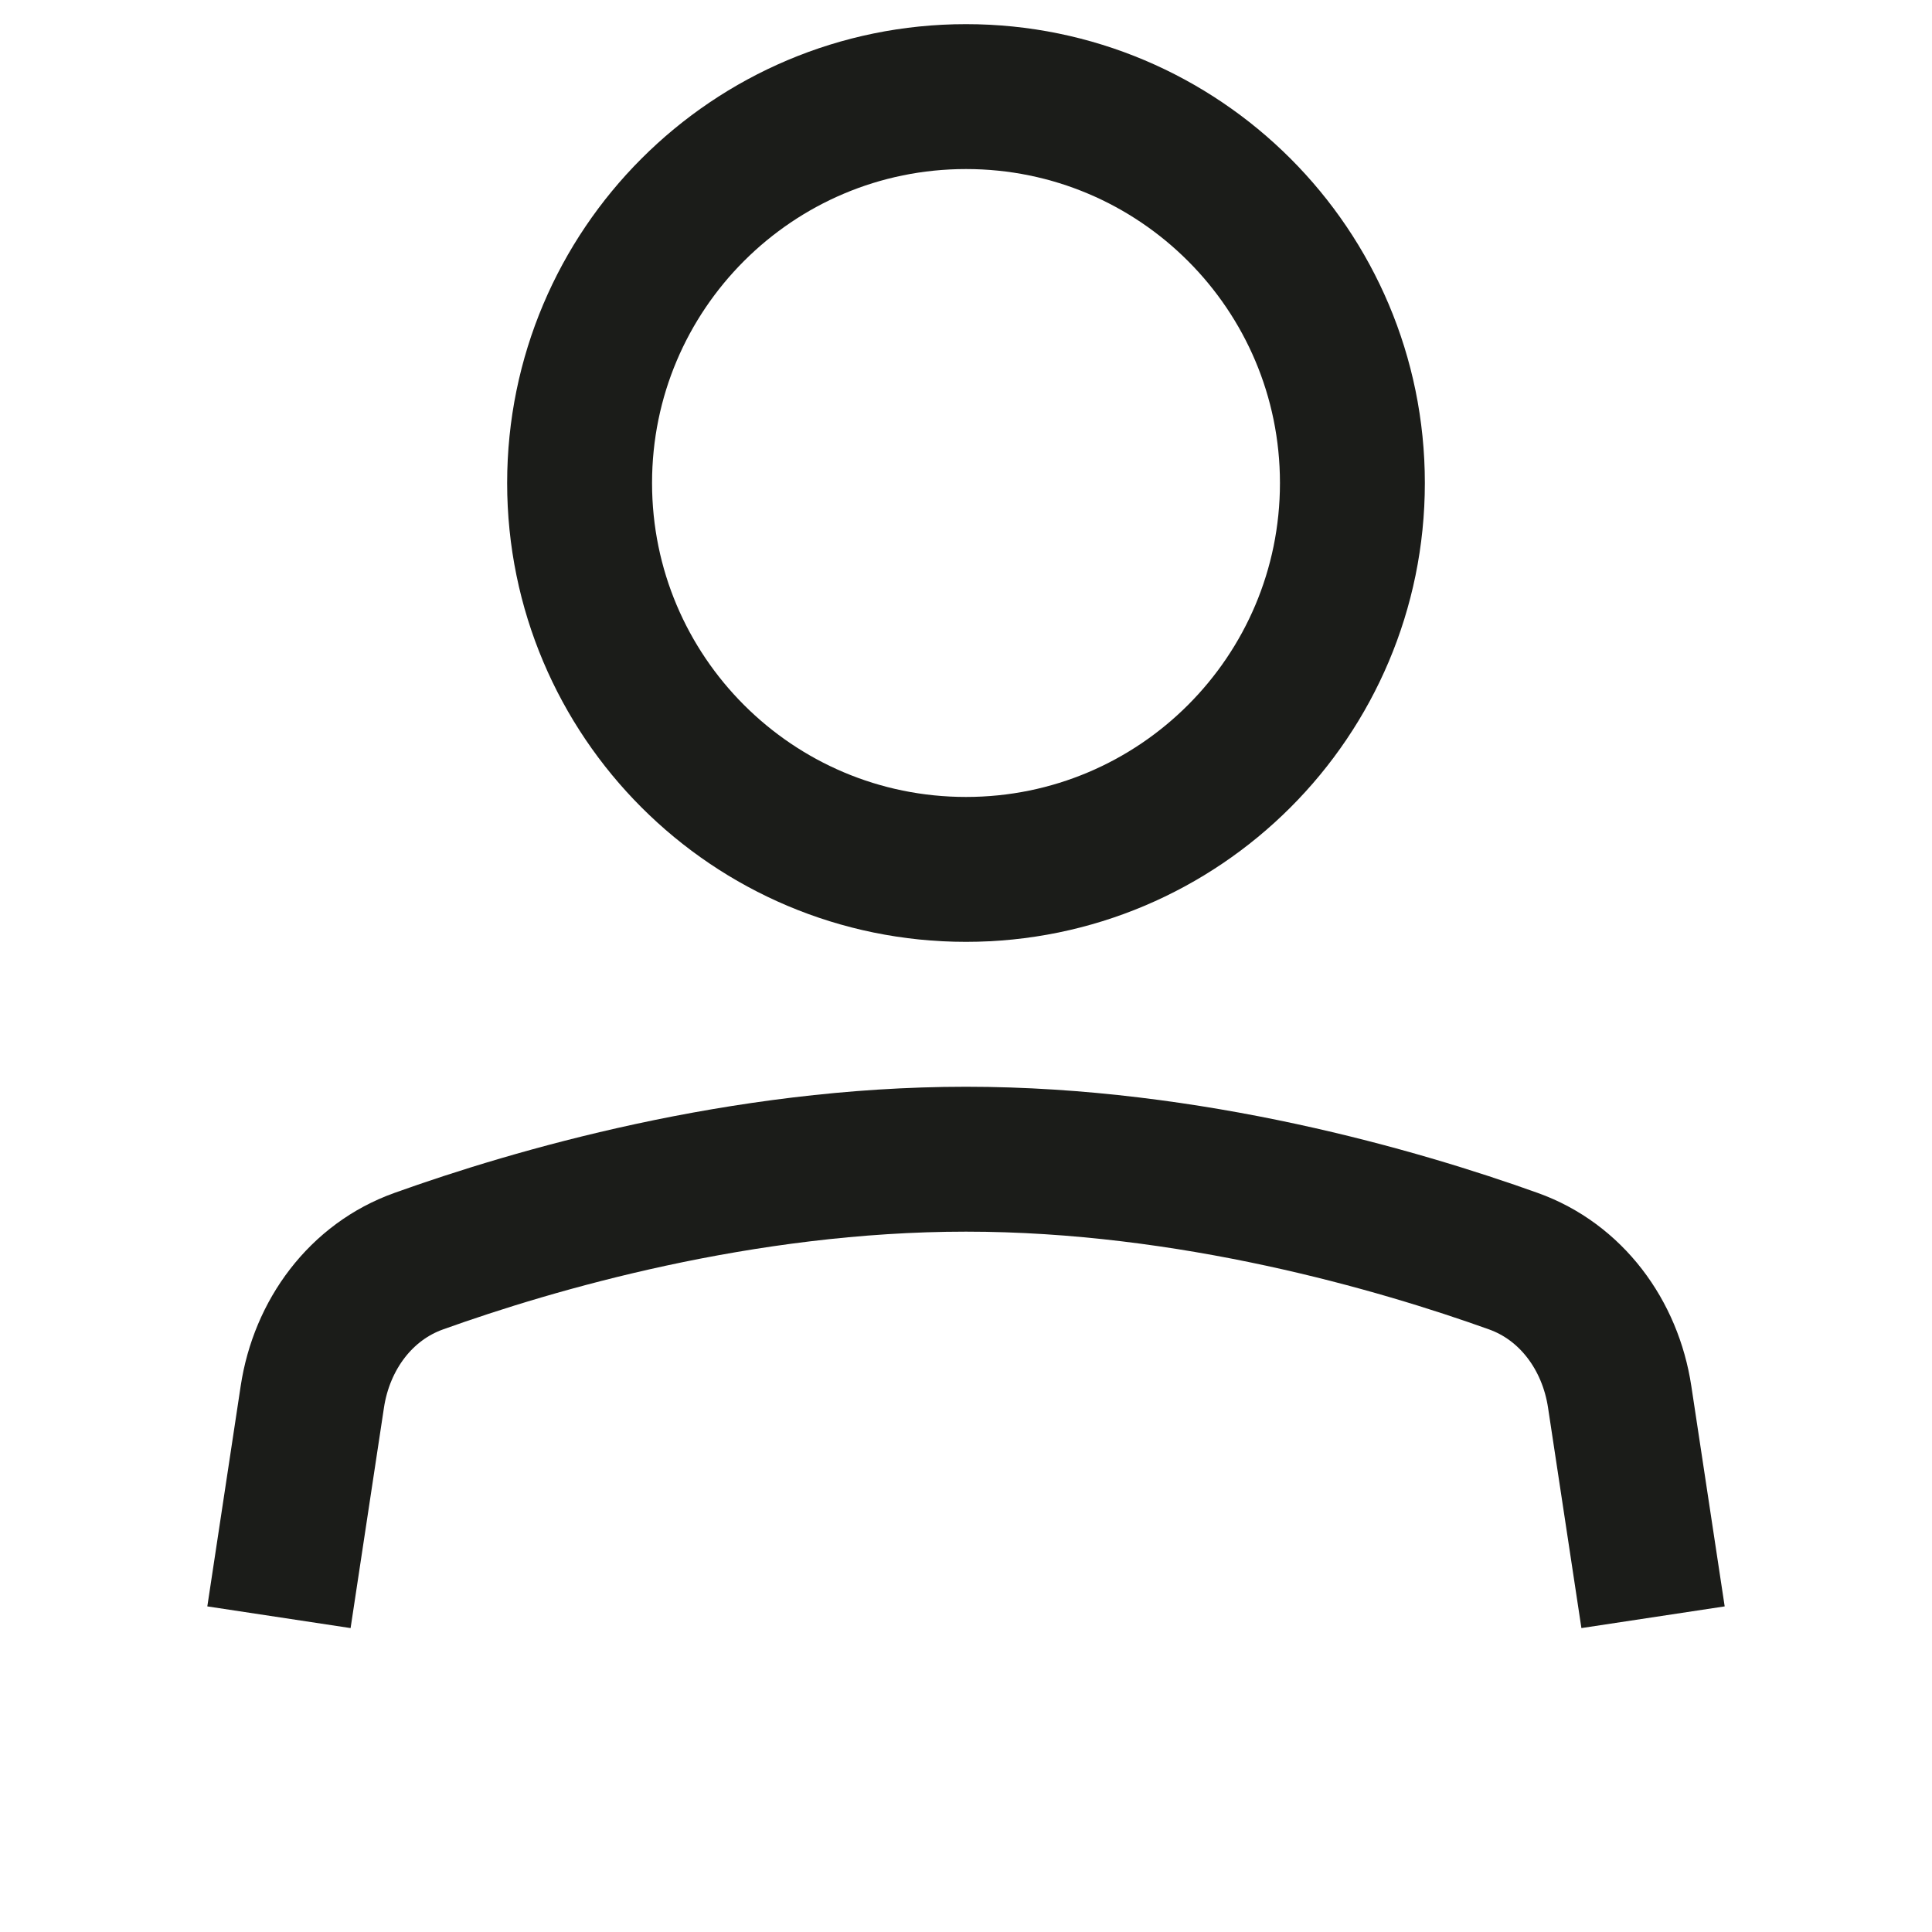
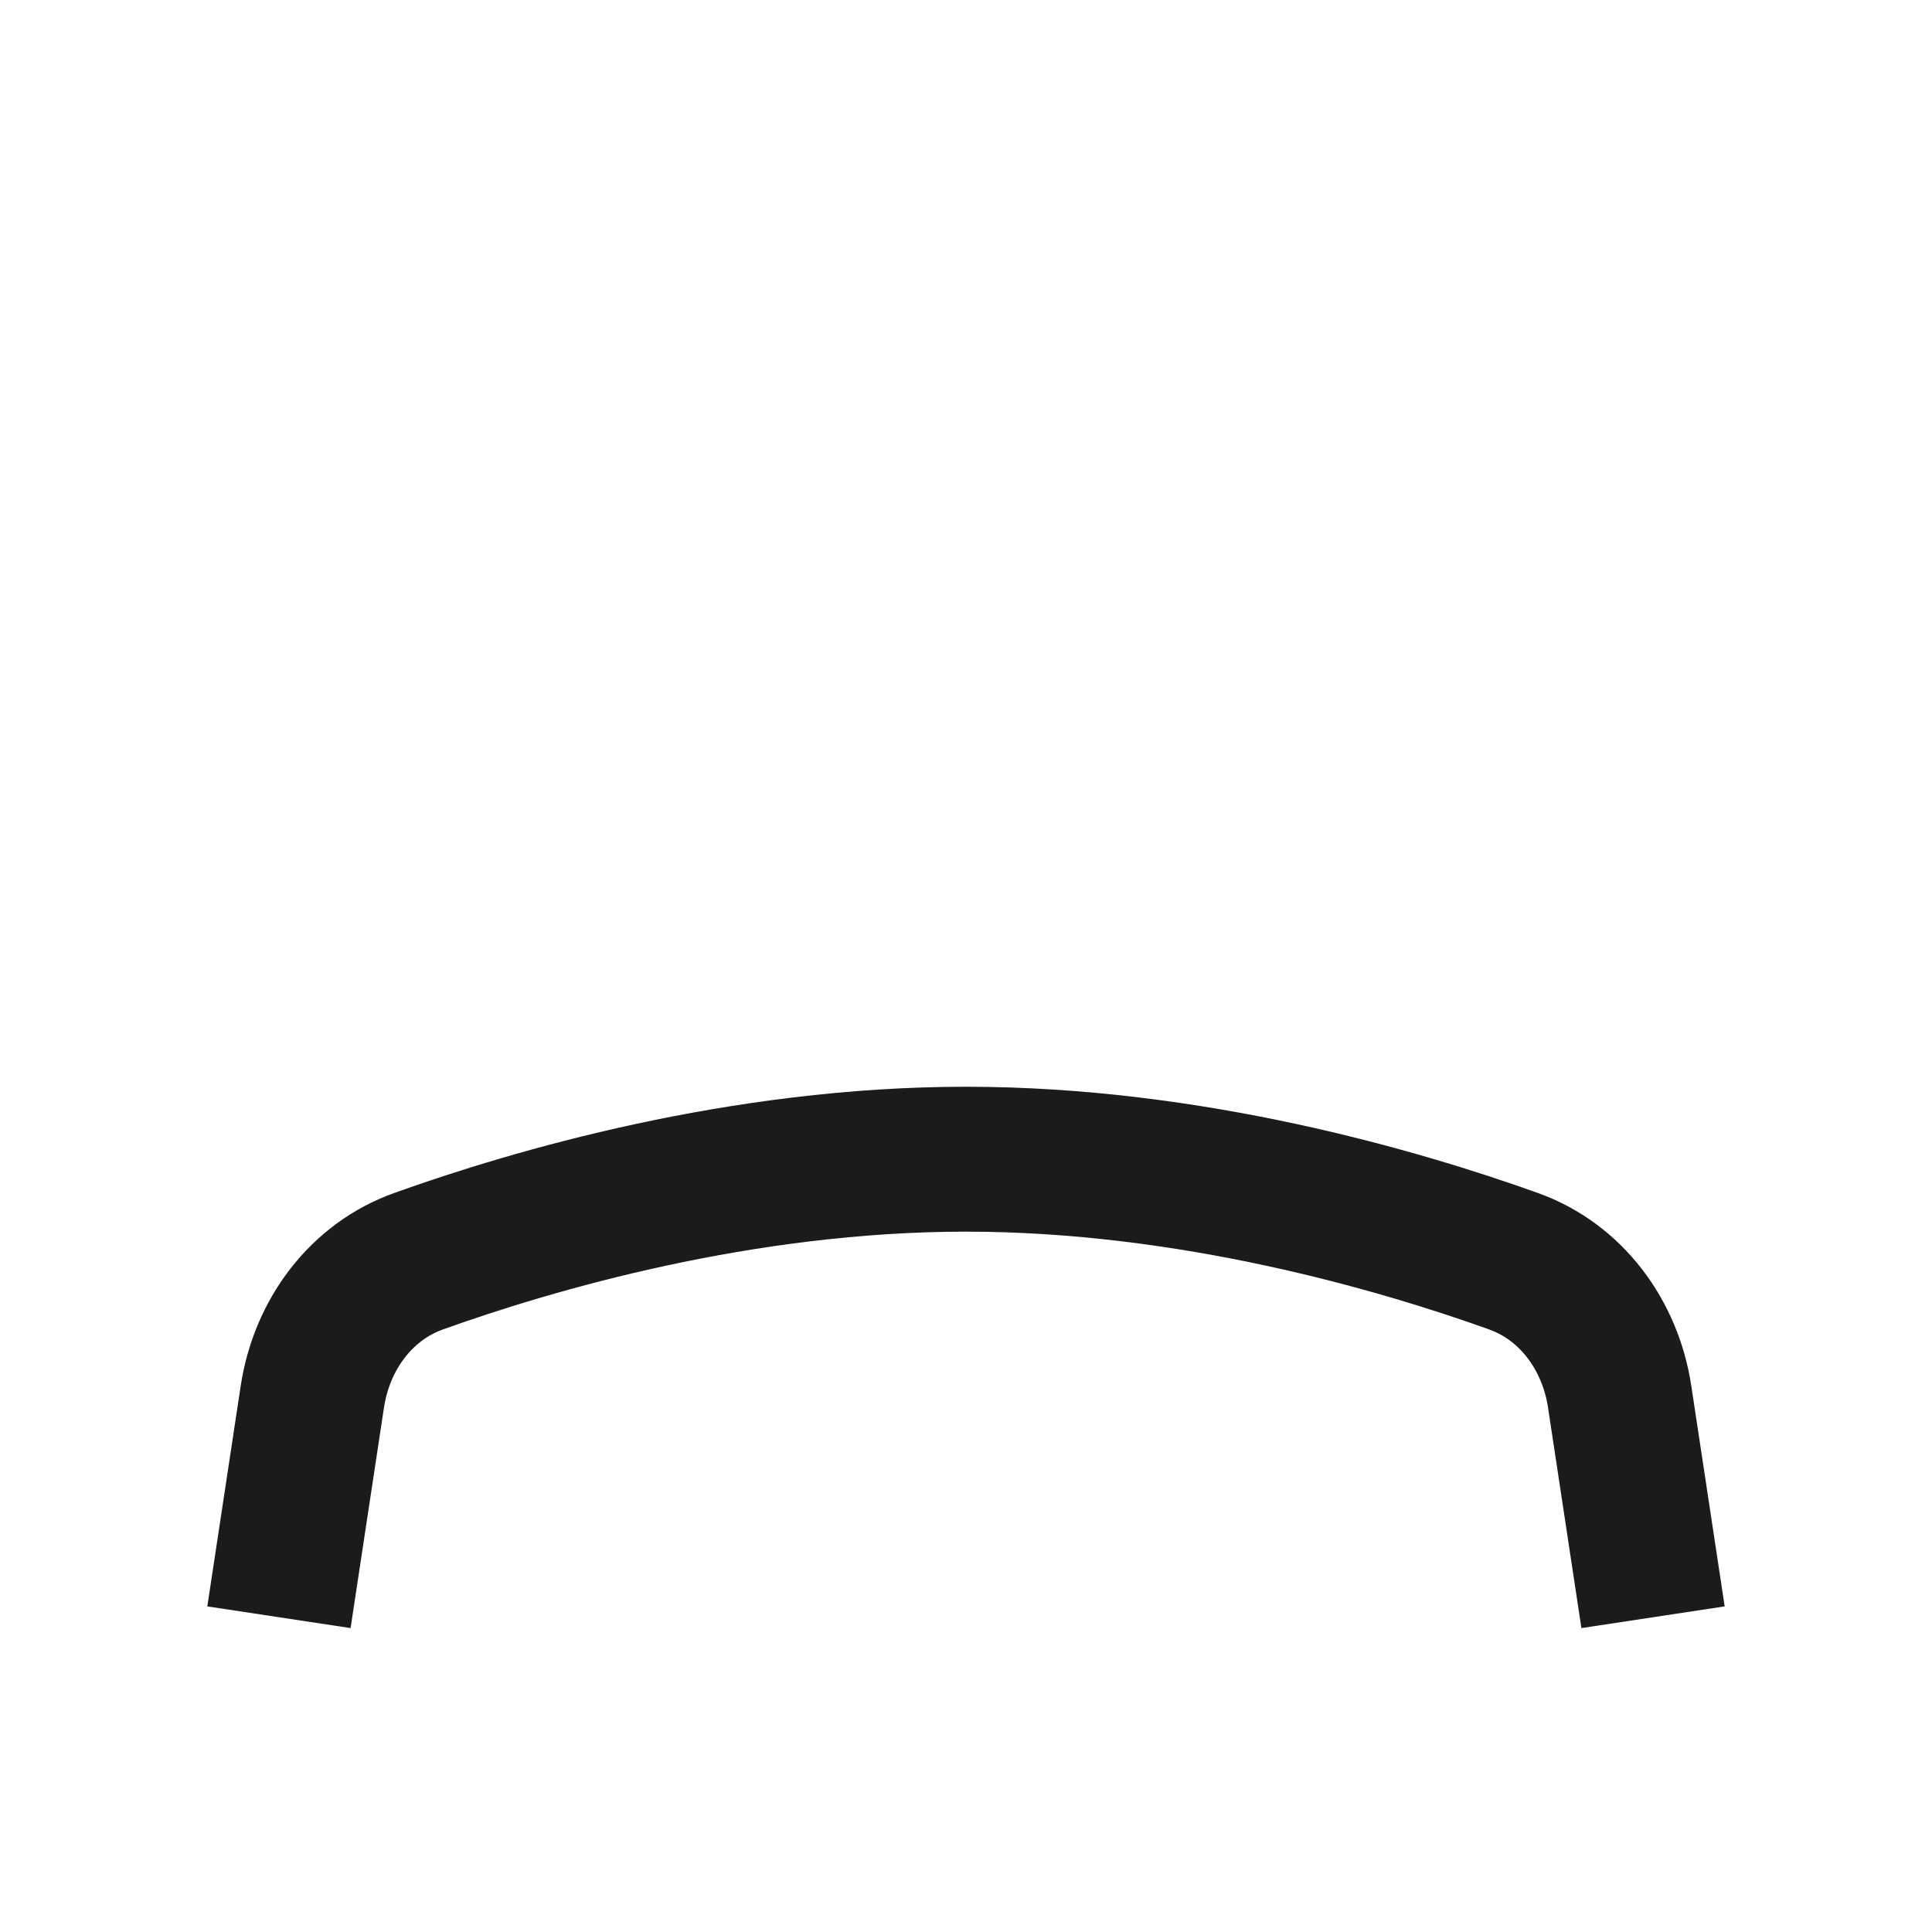
<svg xmlns="http://www.w3.org/2000/svg" width="20" height="20" viewBox="0 0 20 20" fill="none">
  <path d="M17 16L16.767 14.461C16.67 13.817 16.263 13.268 15.665 13.055C14.481 12.631 12.326 12 10 12C7.674 12 5.519 12.631 4.336 13.055C3.737 13.268 3.33 13.817 3.233 14.461L3 16" stroke="#1B1C19" stroke-width="1.5" stroke-linecap="square" stroke-linejoin="round" />
-   <path d="M10 9C7.791 9 6 7.209 6 5C6 2.791 7.791 1 10 1C12.209 1 14 2.791 14 5C14 7.209 12.209 9 10 9Z" stroke="#1B1C19" stroke-width="1.5" stroke-linecap="round" stroke-linejoin="round" />
</svg>